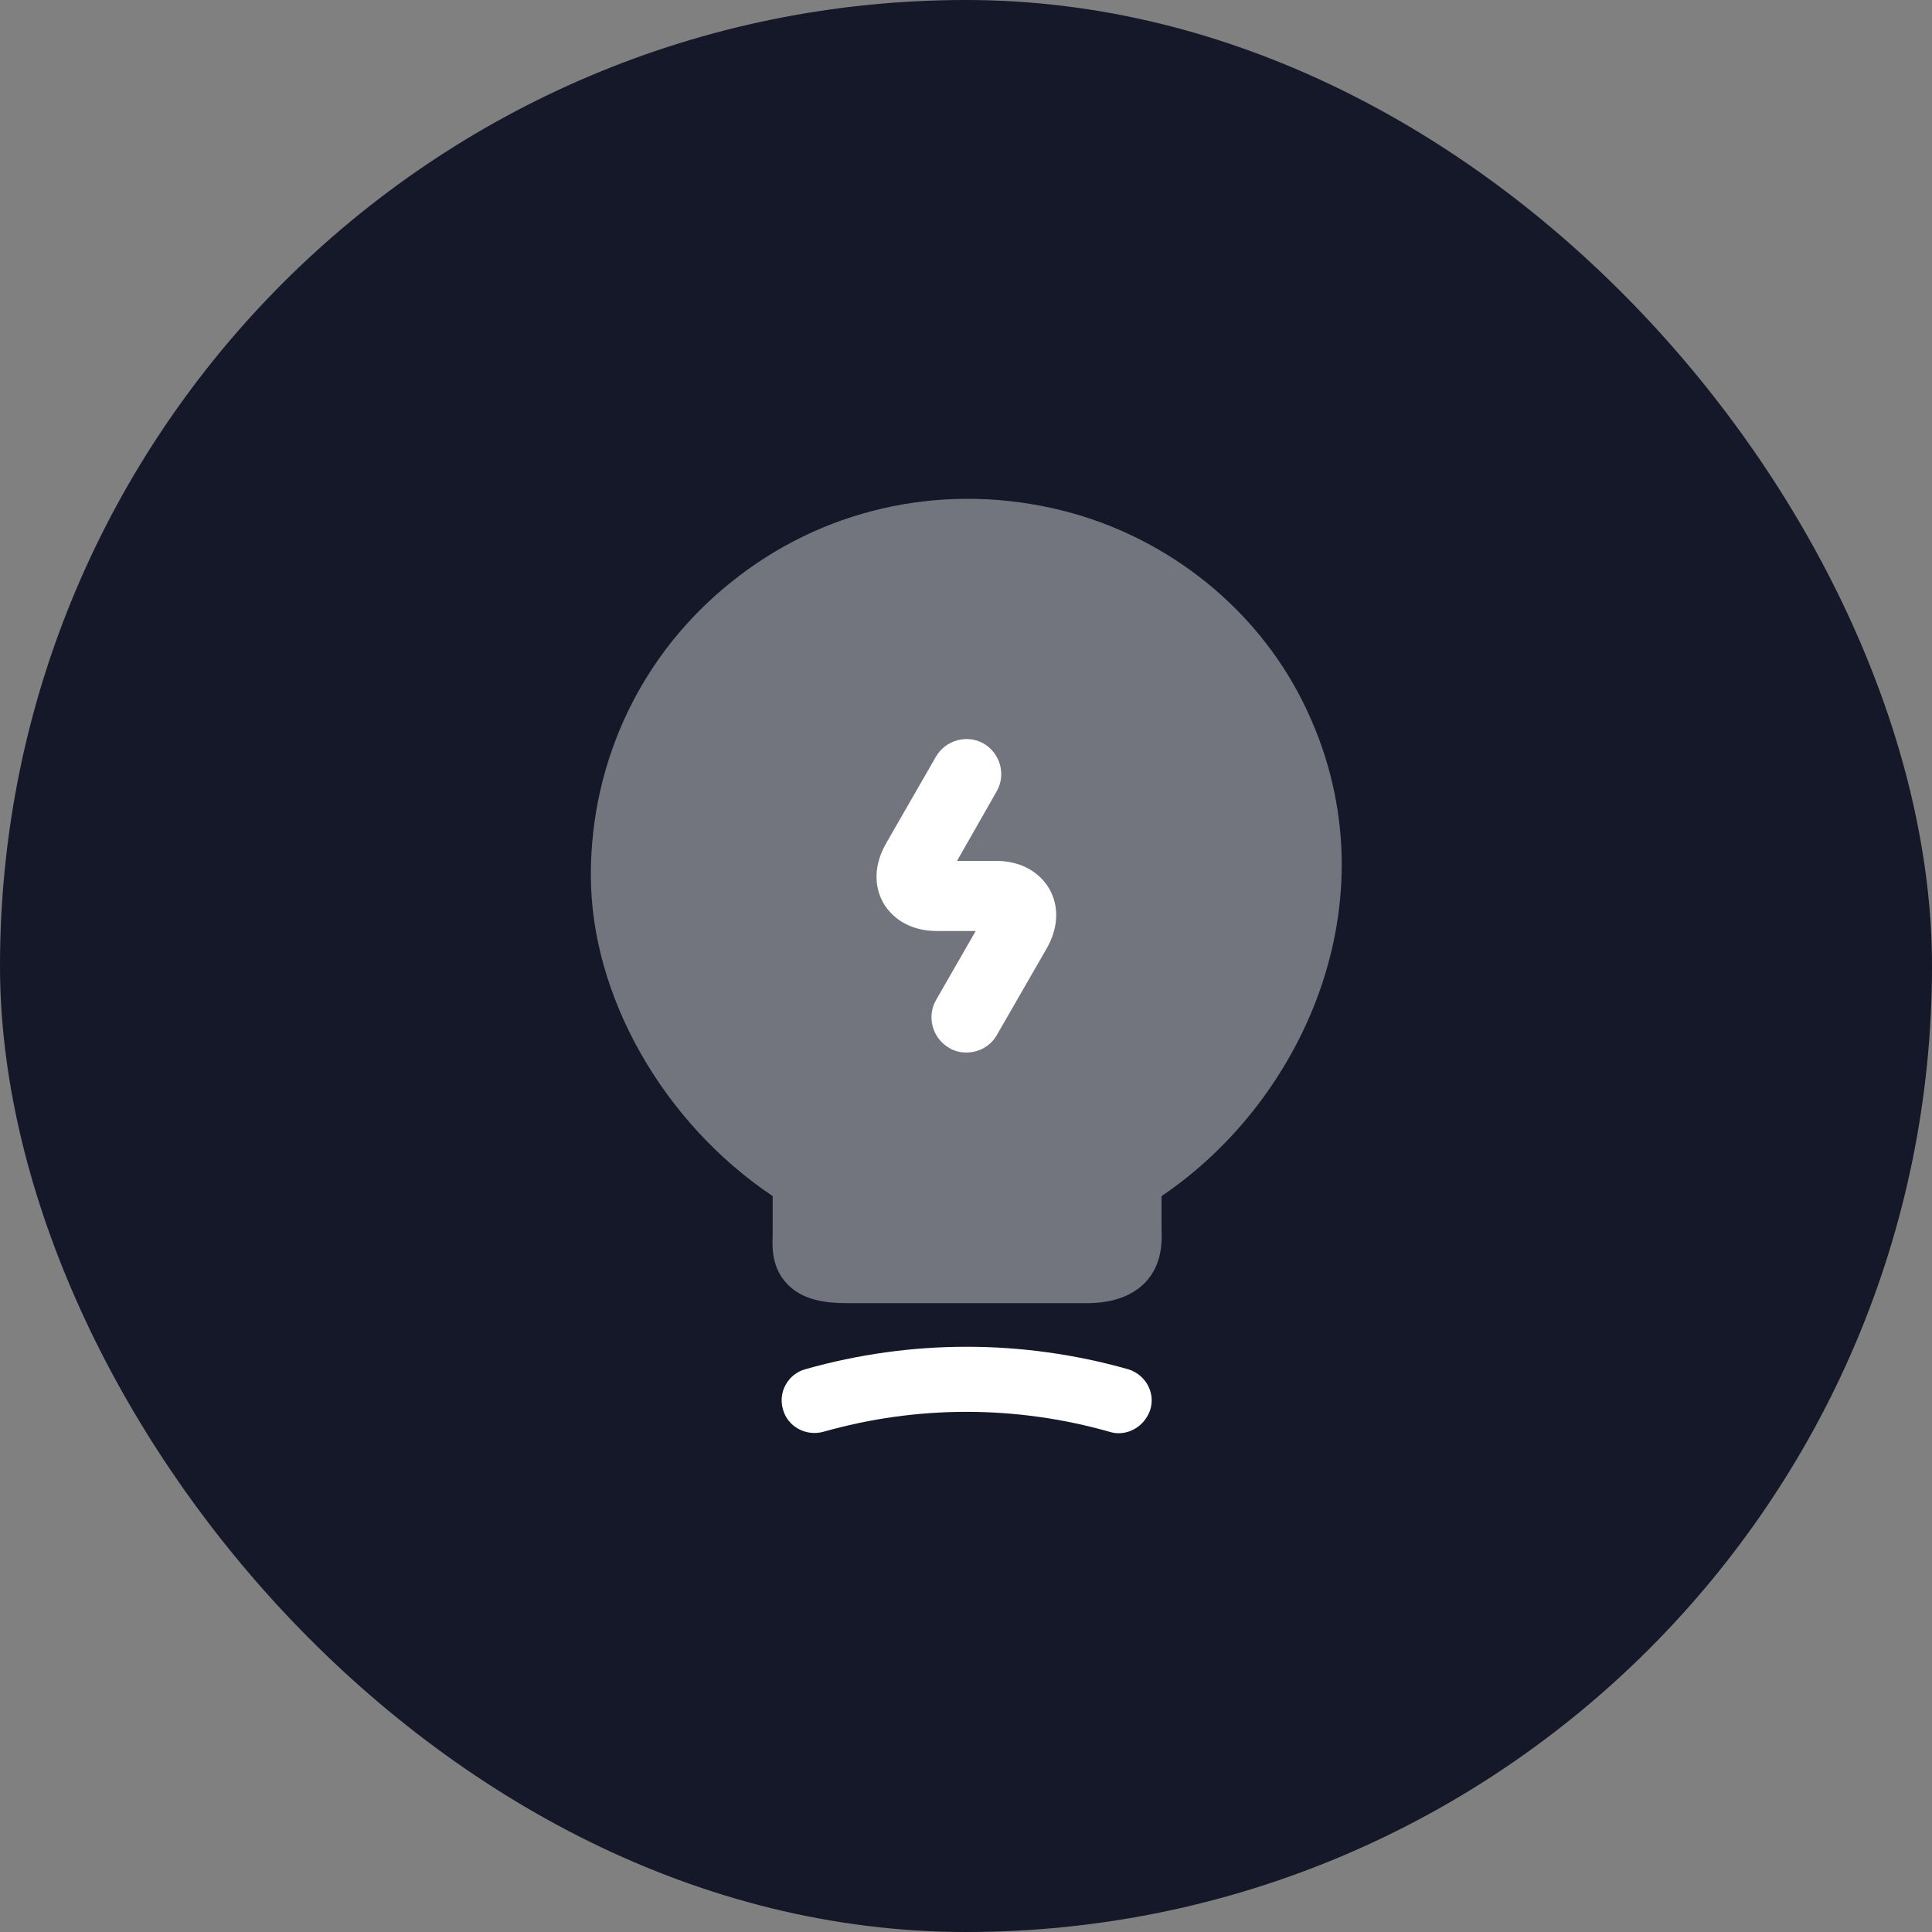
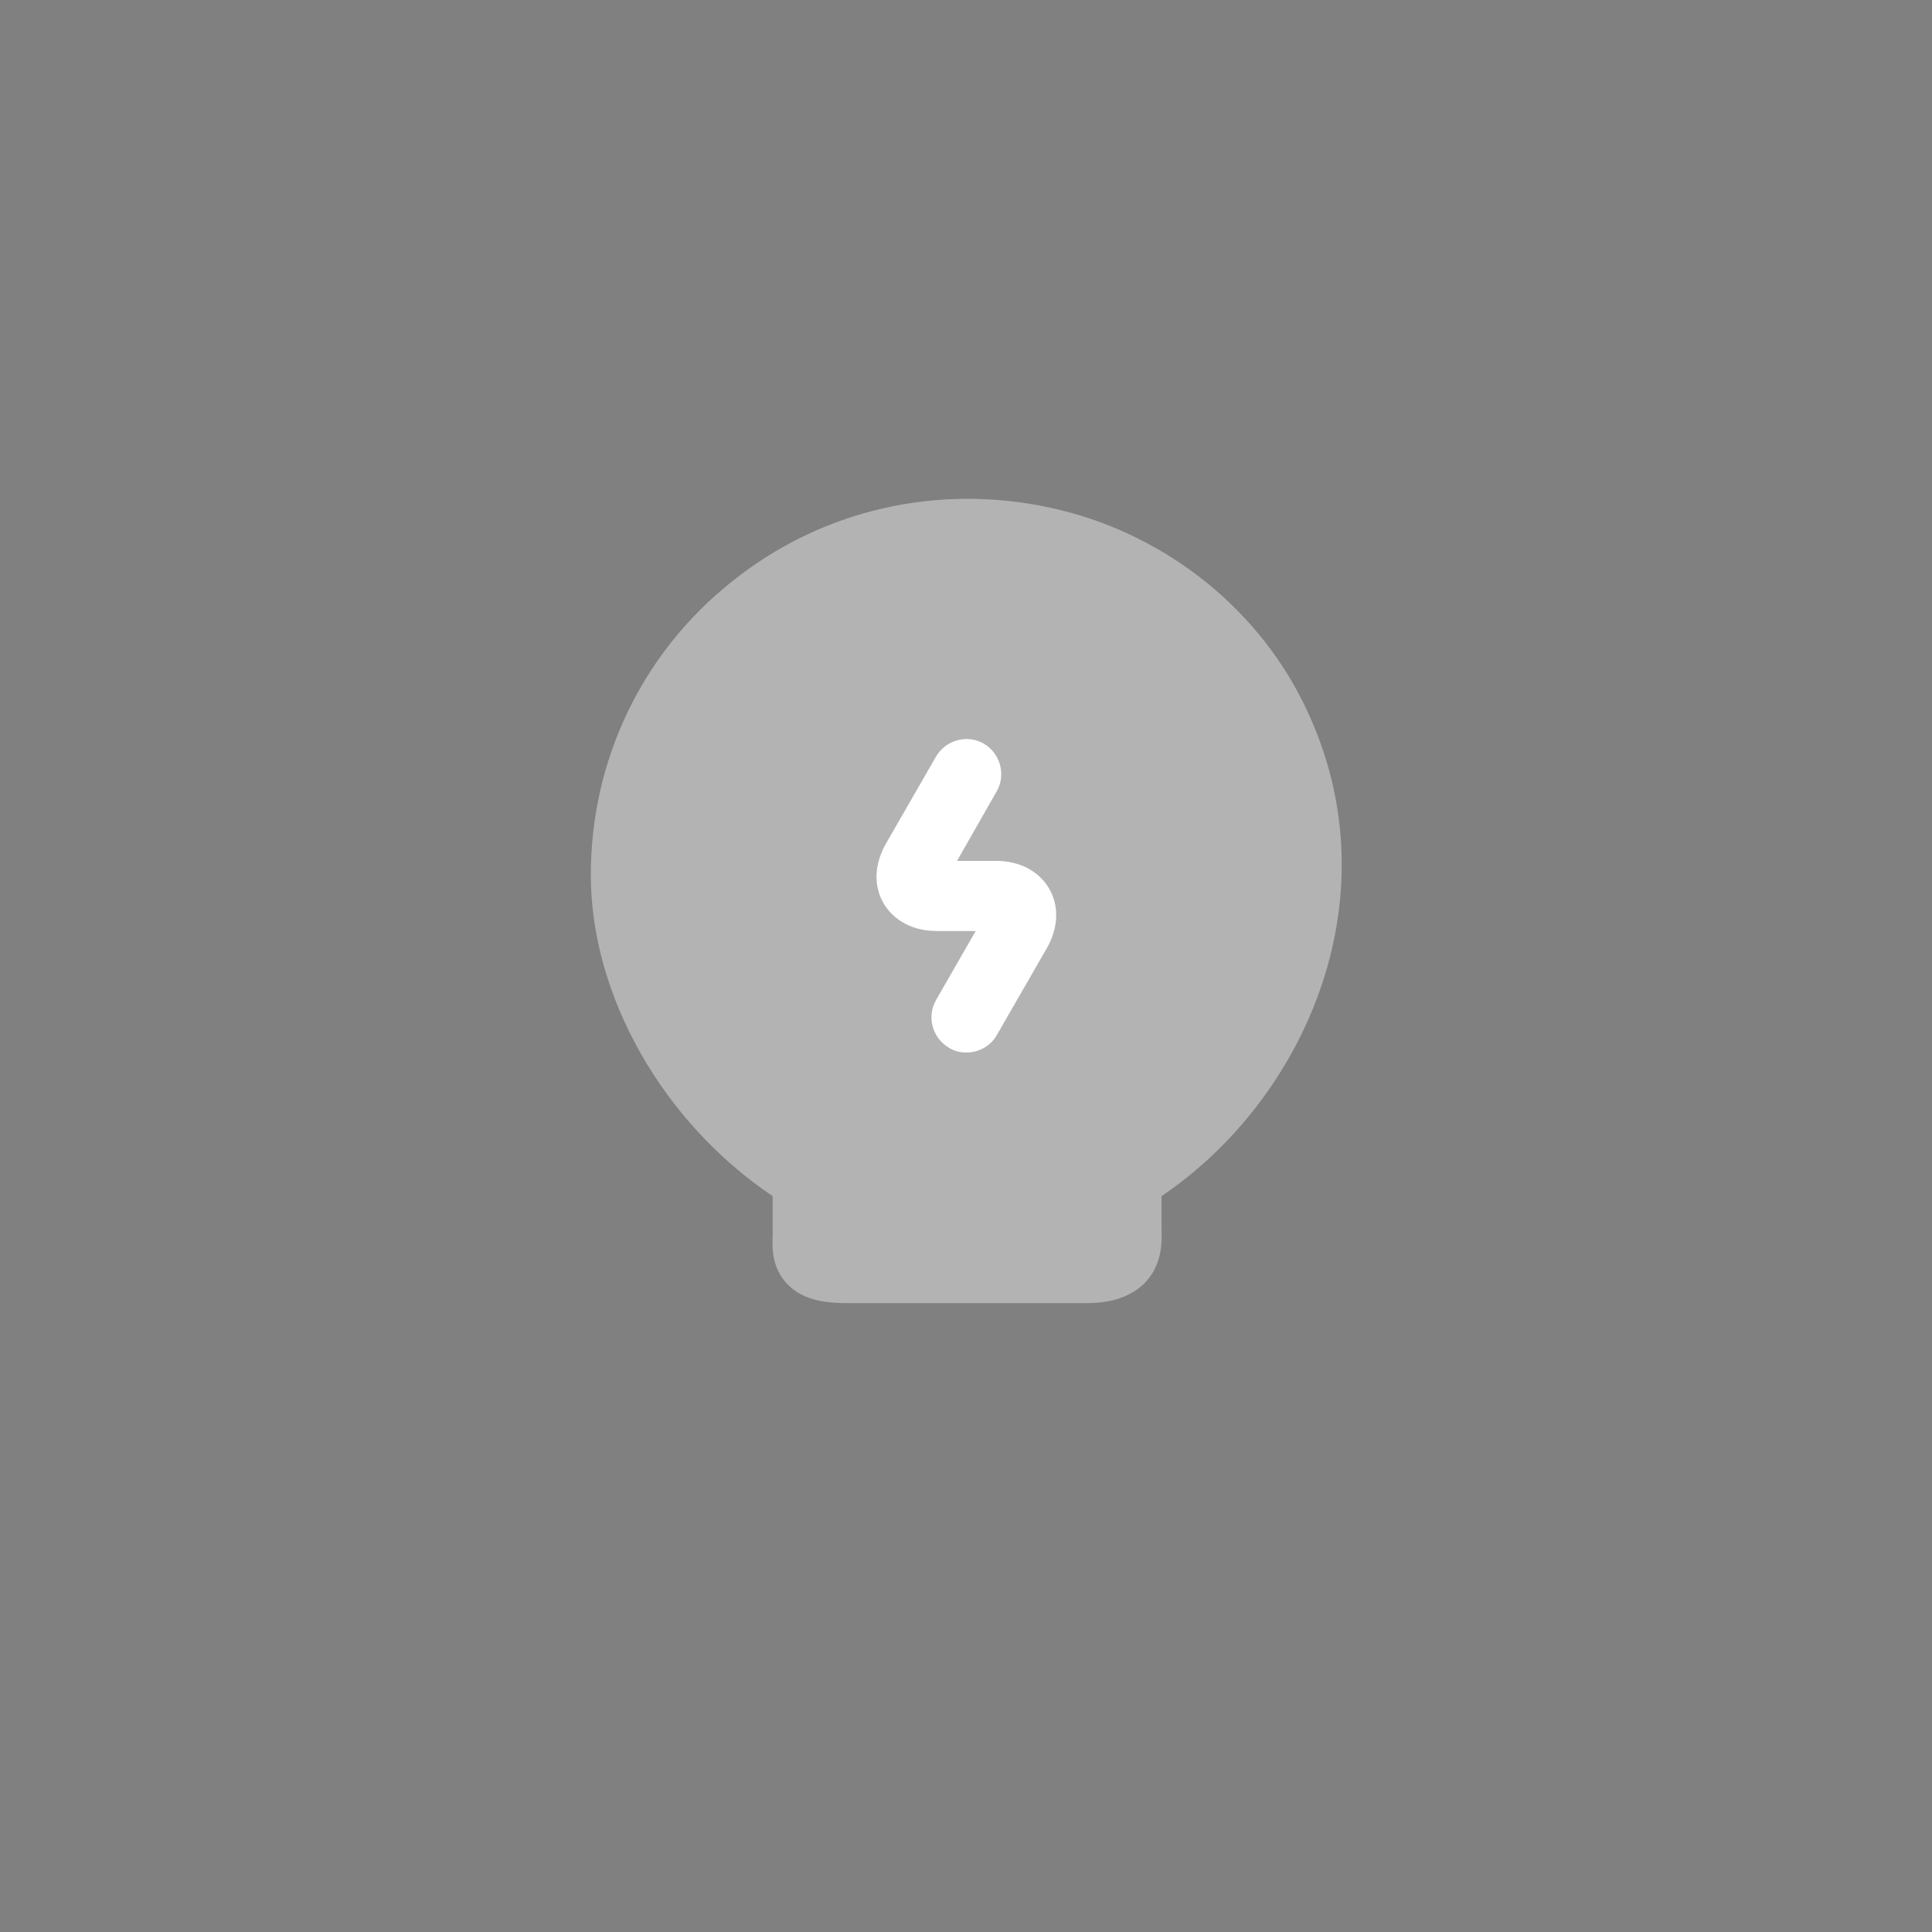
<svg xmlns="http://www.w3.org/2000/svg" width="42" height="42" viewBox="0 0 42 42" fill="none">
  <rect x="0" y="0" width="42" height="42" fill="#808080" stroke="none" />
  <g clip-path="url(#clip0_1164_4716)">
-     <rect width="42" height="42" rx="21" fill="#141828" />
    <path opacity="0.4" d="M28.33 15.272C27.273 13.138 25.23 11.563 22.863 11.044C20.383 10.496 17.843 11.085 15.902 12.65C13.951 14.205 12.844 16.532 12.844 19.021C12.844 21.653 14.419 24.407 16.797 26.002V26.845C16.786 27.13 16.776 27.567 17.122 27.922C17.477 28.288 18.006 28.329 18.422 28.329H23.635C24.184 28.329 24.6 28.176 24.885 27.892C25.271 27.496 25.261 26.988 25.251 26.713V26.002C28.401 23.878 30.382 19.397 28.33 15.272Z" fill="white" />
-     <path d="M24.317 31.157C24.256 31.157 24.185 31.147 24.124 31.127C22.081 30.547 19.937 30.547 17.895 31.127C17.519 31.228 17.123 31.015 17.021 30.639C16.909 30.263 17.133 29.867 17.509 29.765C19.805 29.115 22.224 29.115 24.52 29.765C24.896 29.877 25.12 30.263 25.008 30.639C24.906 30.954 24.622 31.157 24.317 31.157Z" fill="white" />
    <path d="M21.008 22.881C20.876 22.881 20.744 22.85 20.632 22.779C20.266 22.566 20.144 22.099 20.347 21.743L21.211 20.239H20.358C19.849 20.239 19.433 20.015 19.209 19.64C18.986 19.253 19.006 18.786 19.26 18.339L20.347 16.449C20.561 16.083 21.028 15.961 21.384 16.164C21.75 16.378 21.872 16.845 21.668 17.201L20.805 18.715H21.658C22.166 18.715 22.583 18.938 22.806 19.314C23.03 19.7 23.01 20.168 22.756 20.615L21.668 22.505C21.526 22.749 21.272 22.881 21.008 22.881Z" fill="white" />
  </g>
  <defs>
    <clipPath id="clip0_1164_4716">
      <rect width="42" height="42" rx="21" fill="white" />
    </clipPath>
  </defs>
</svg>